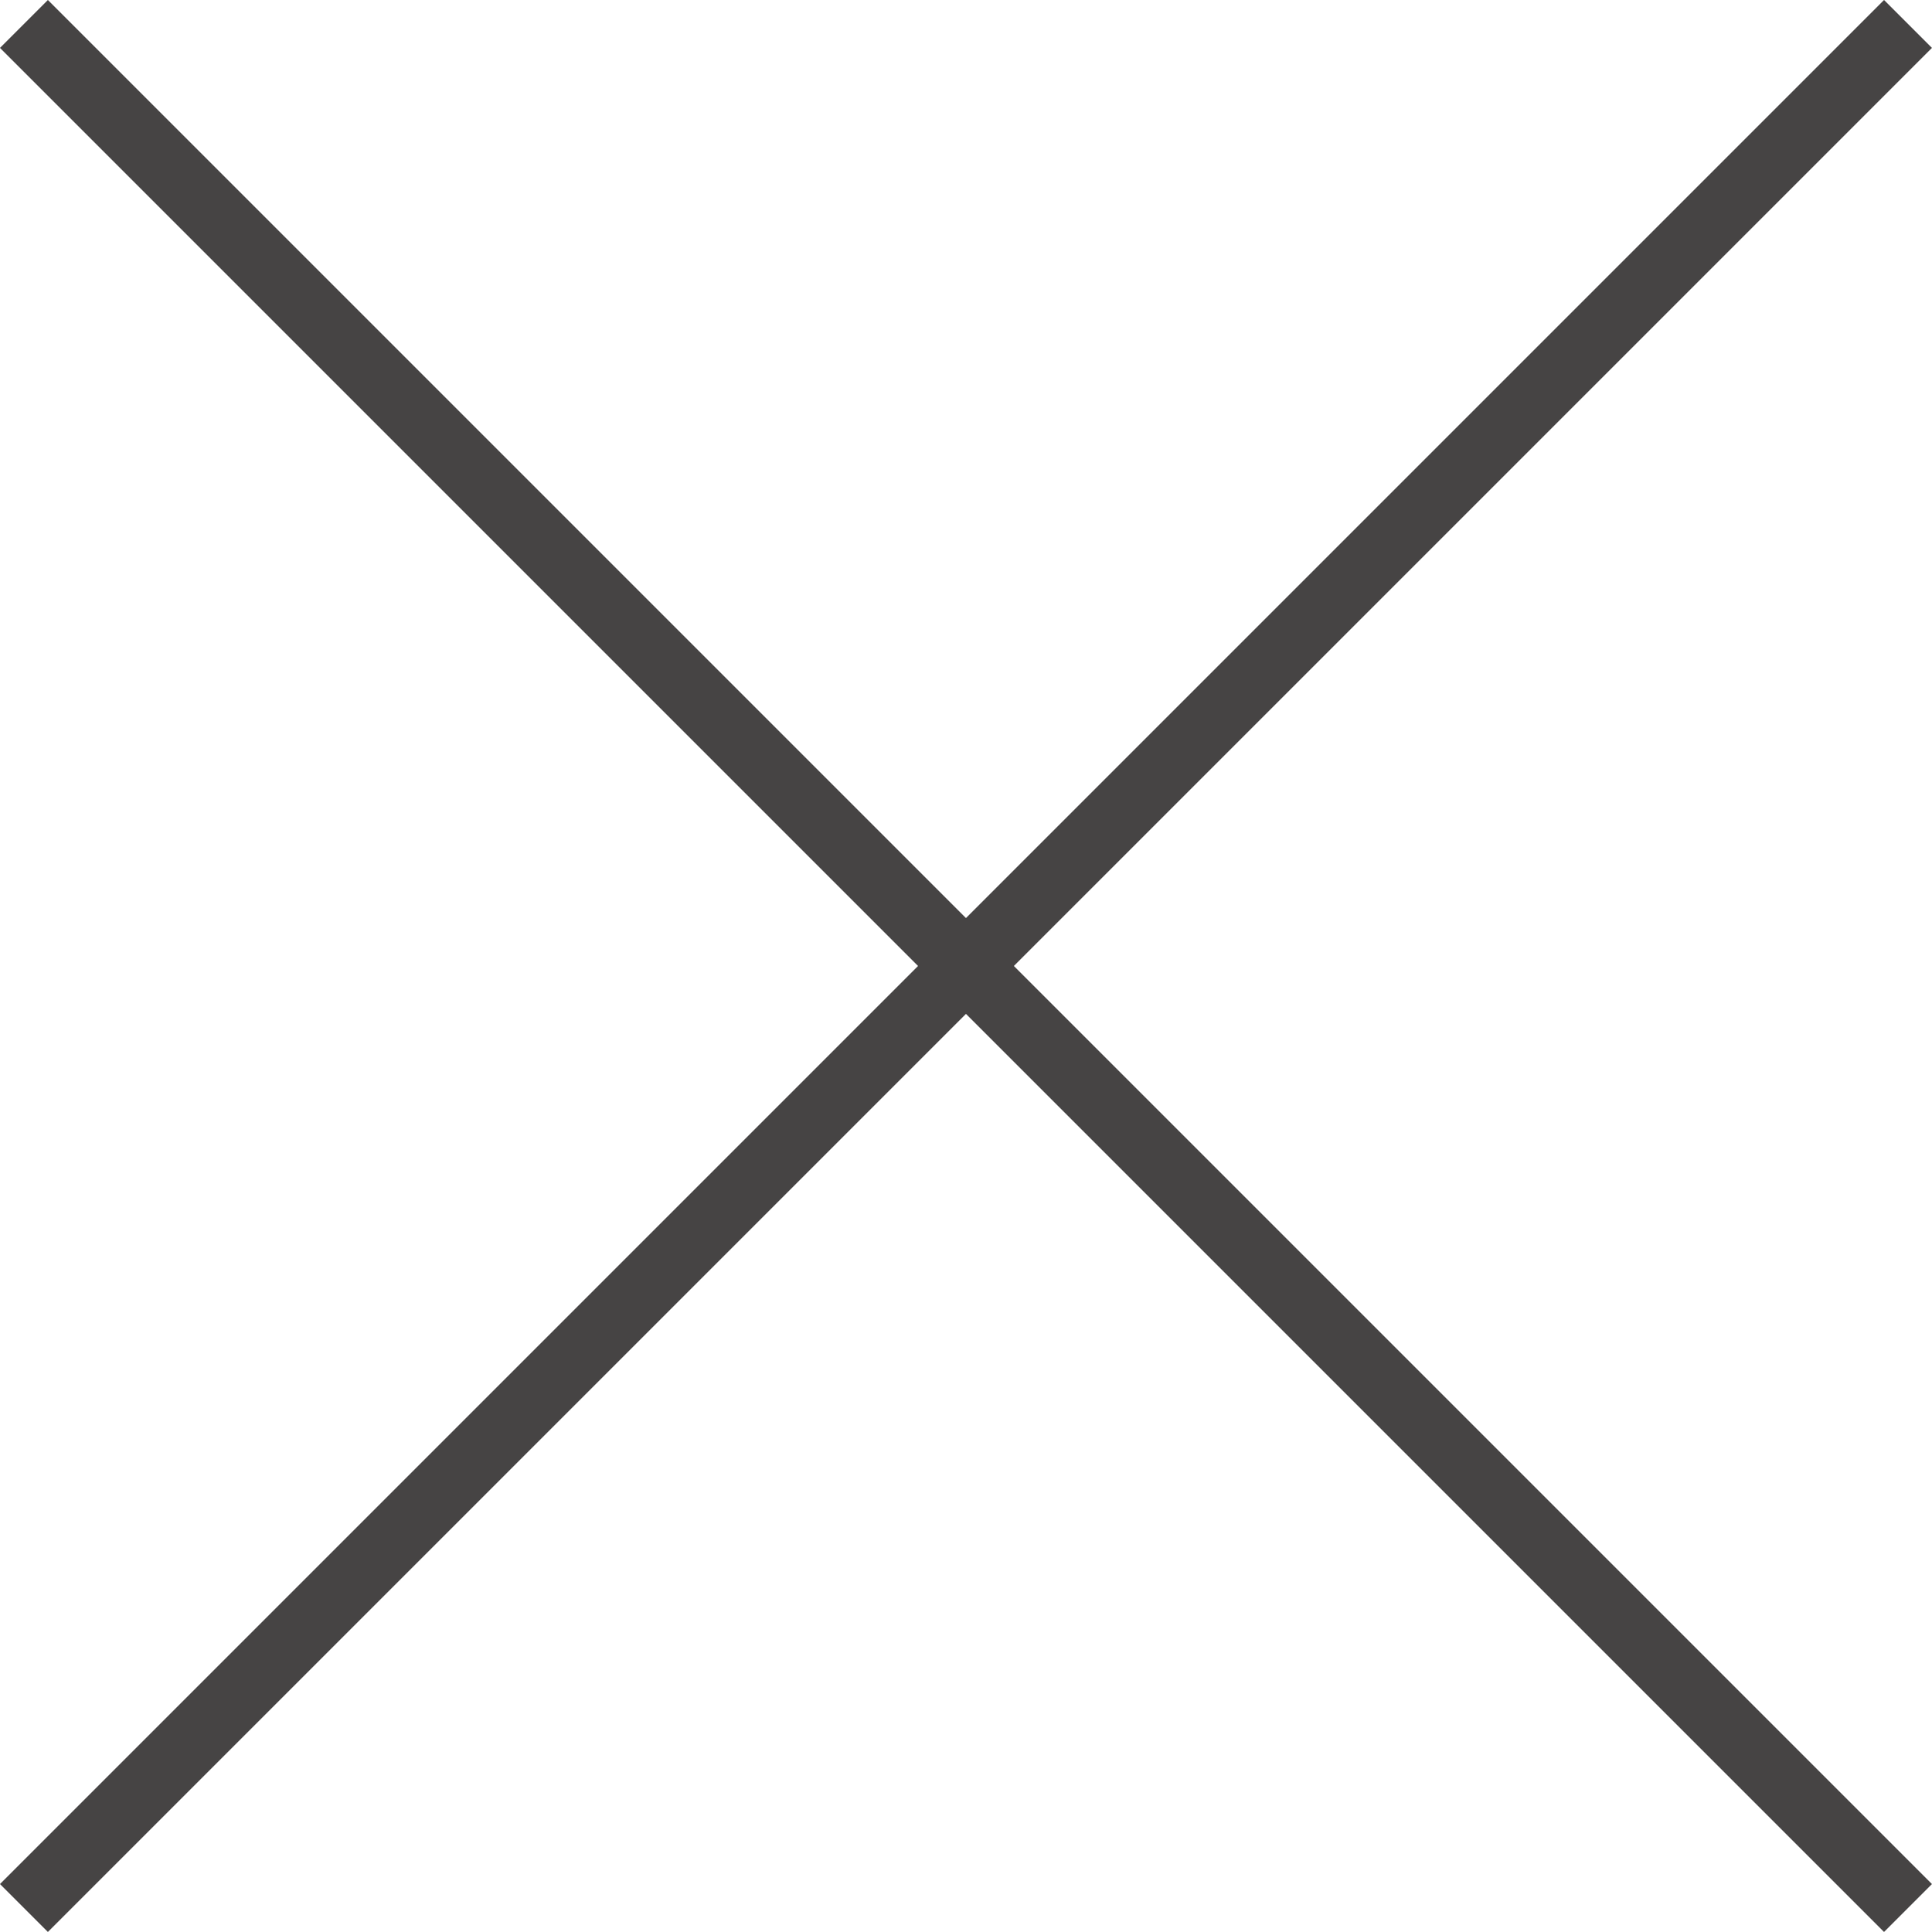
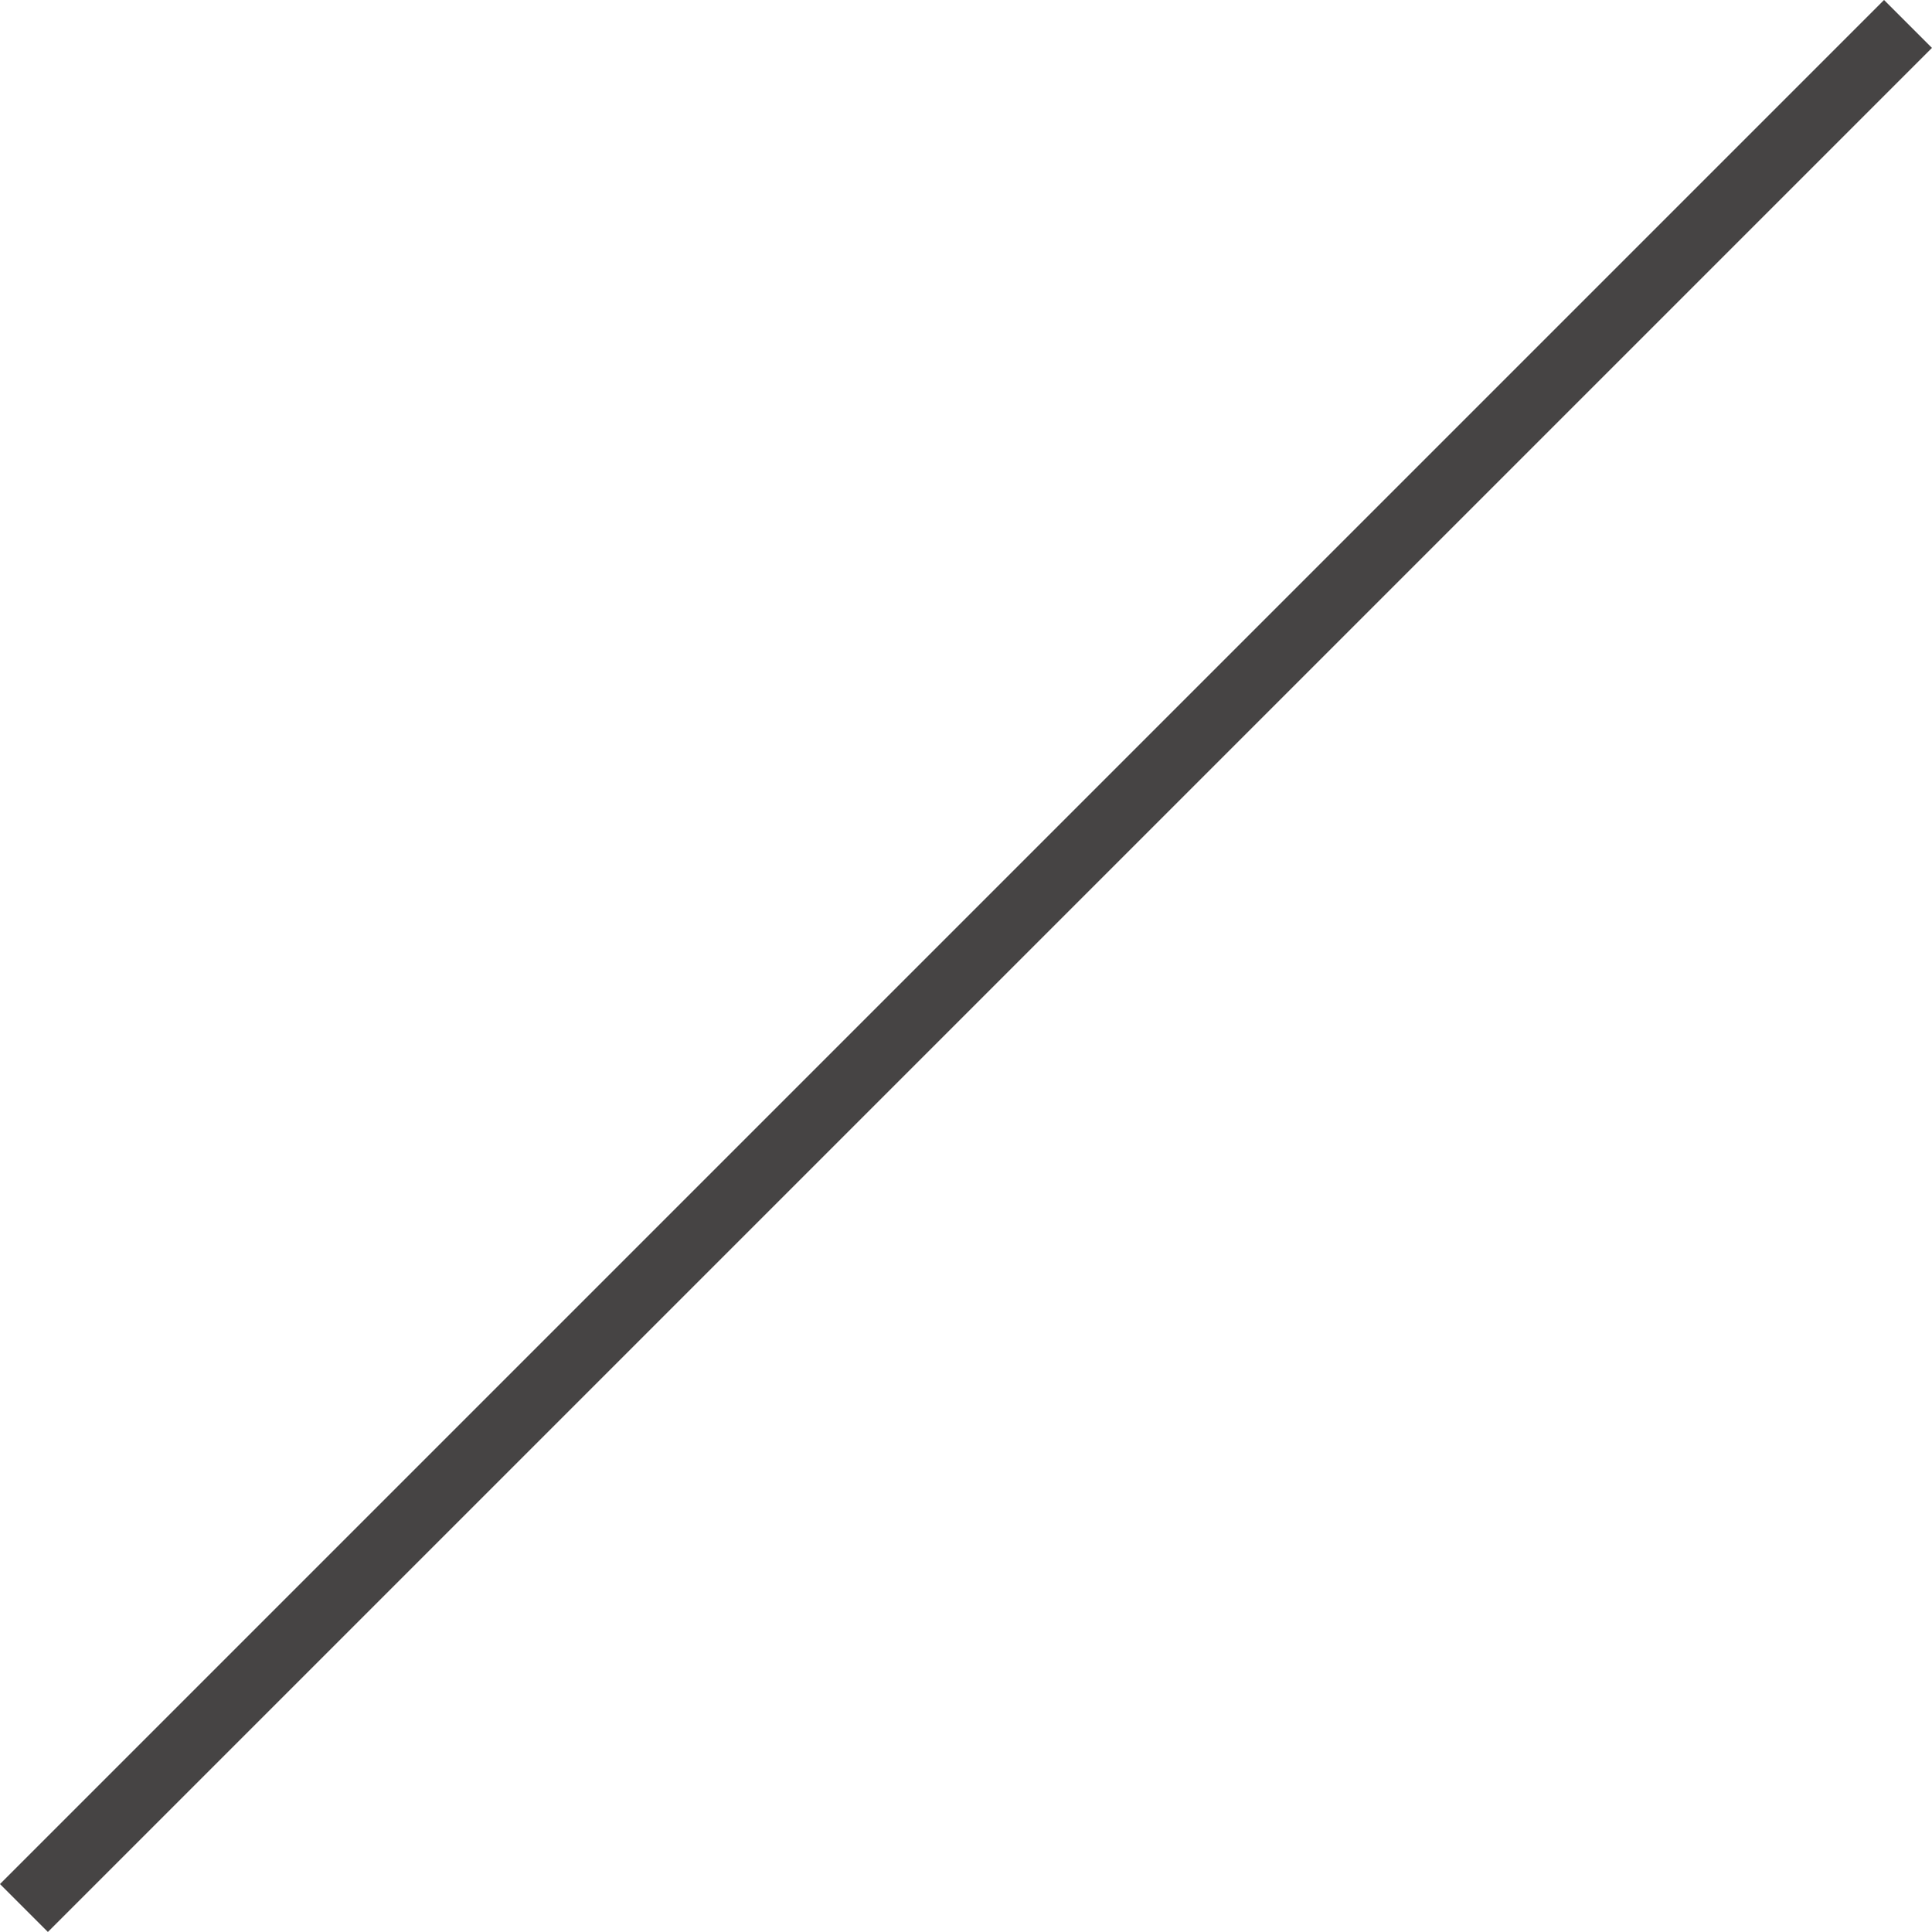
<svg xmlns="http://www.w3.org/2000/svg" width="28.511" height="28.511" viewBox="0 0 28.511 28.511">
  <g data-name="Grupo 8989">
    <g data-name="Grupo 18">
-       <path data-name="Línea 4" transform="rotate(45 -.25 .603)" style="fill:none;stroke:#464444" d="M0 0h39.32" />
      <path data-name="Línea 6" transform="rotate(-45 34.165 13.652)" style="fill:none;stroke:#464444" d="M0 0h39.32" />
    </g>
  </g>
</svg>